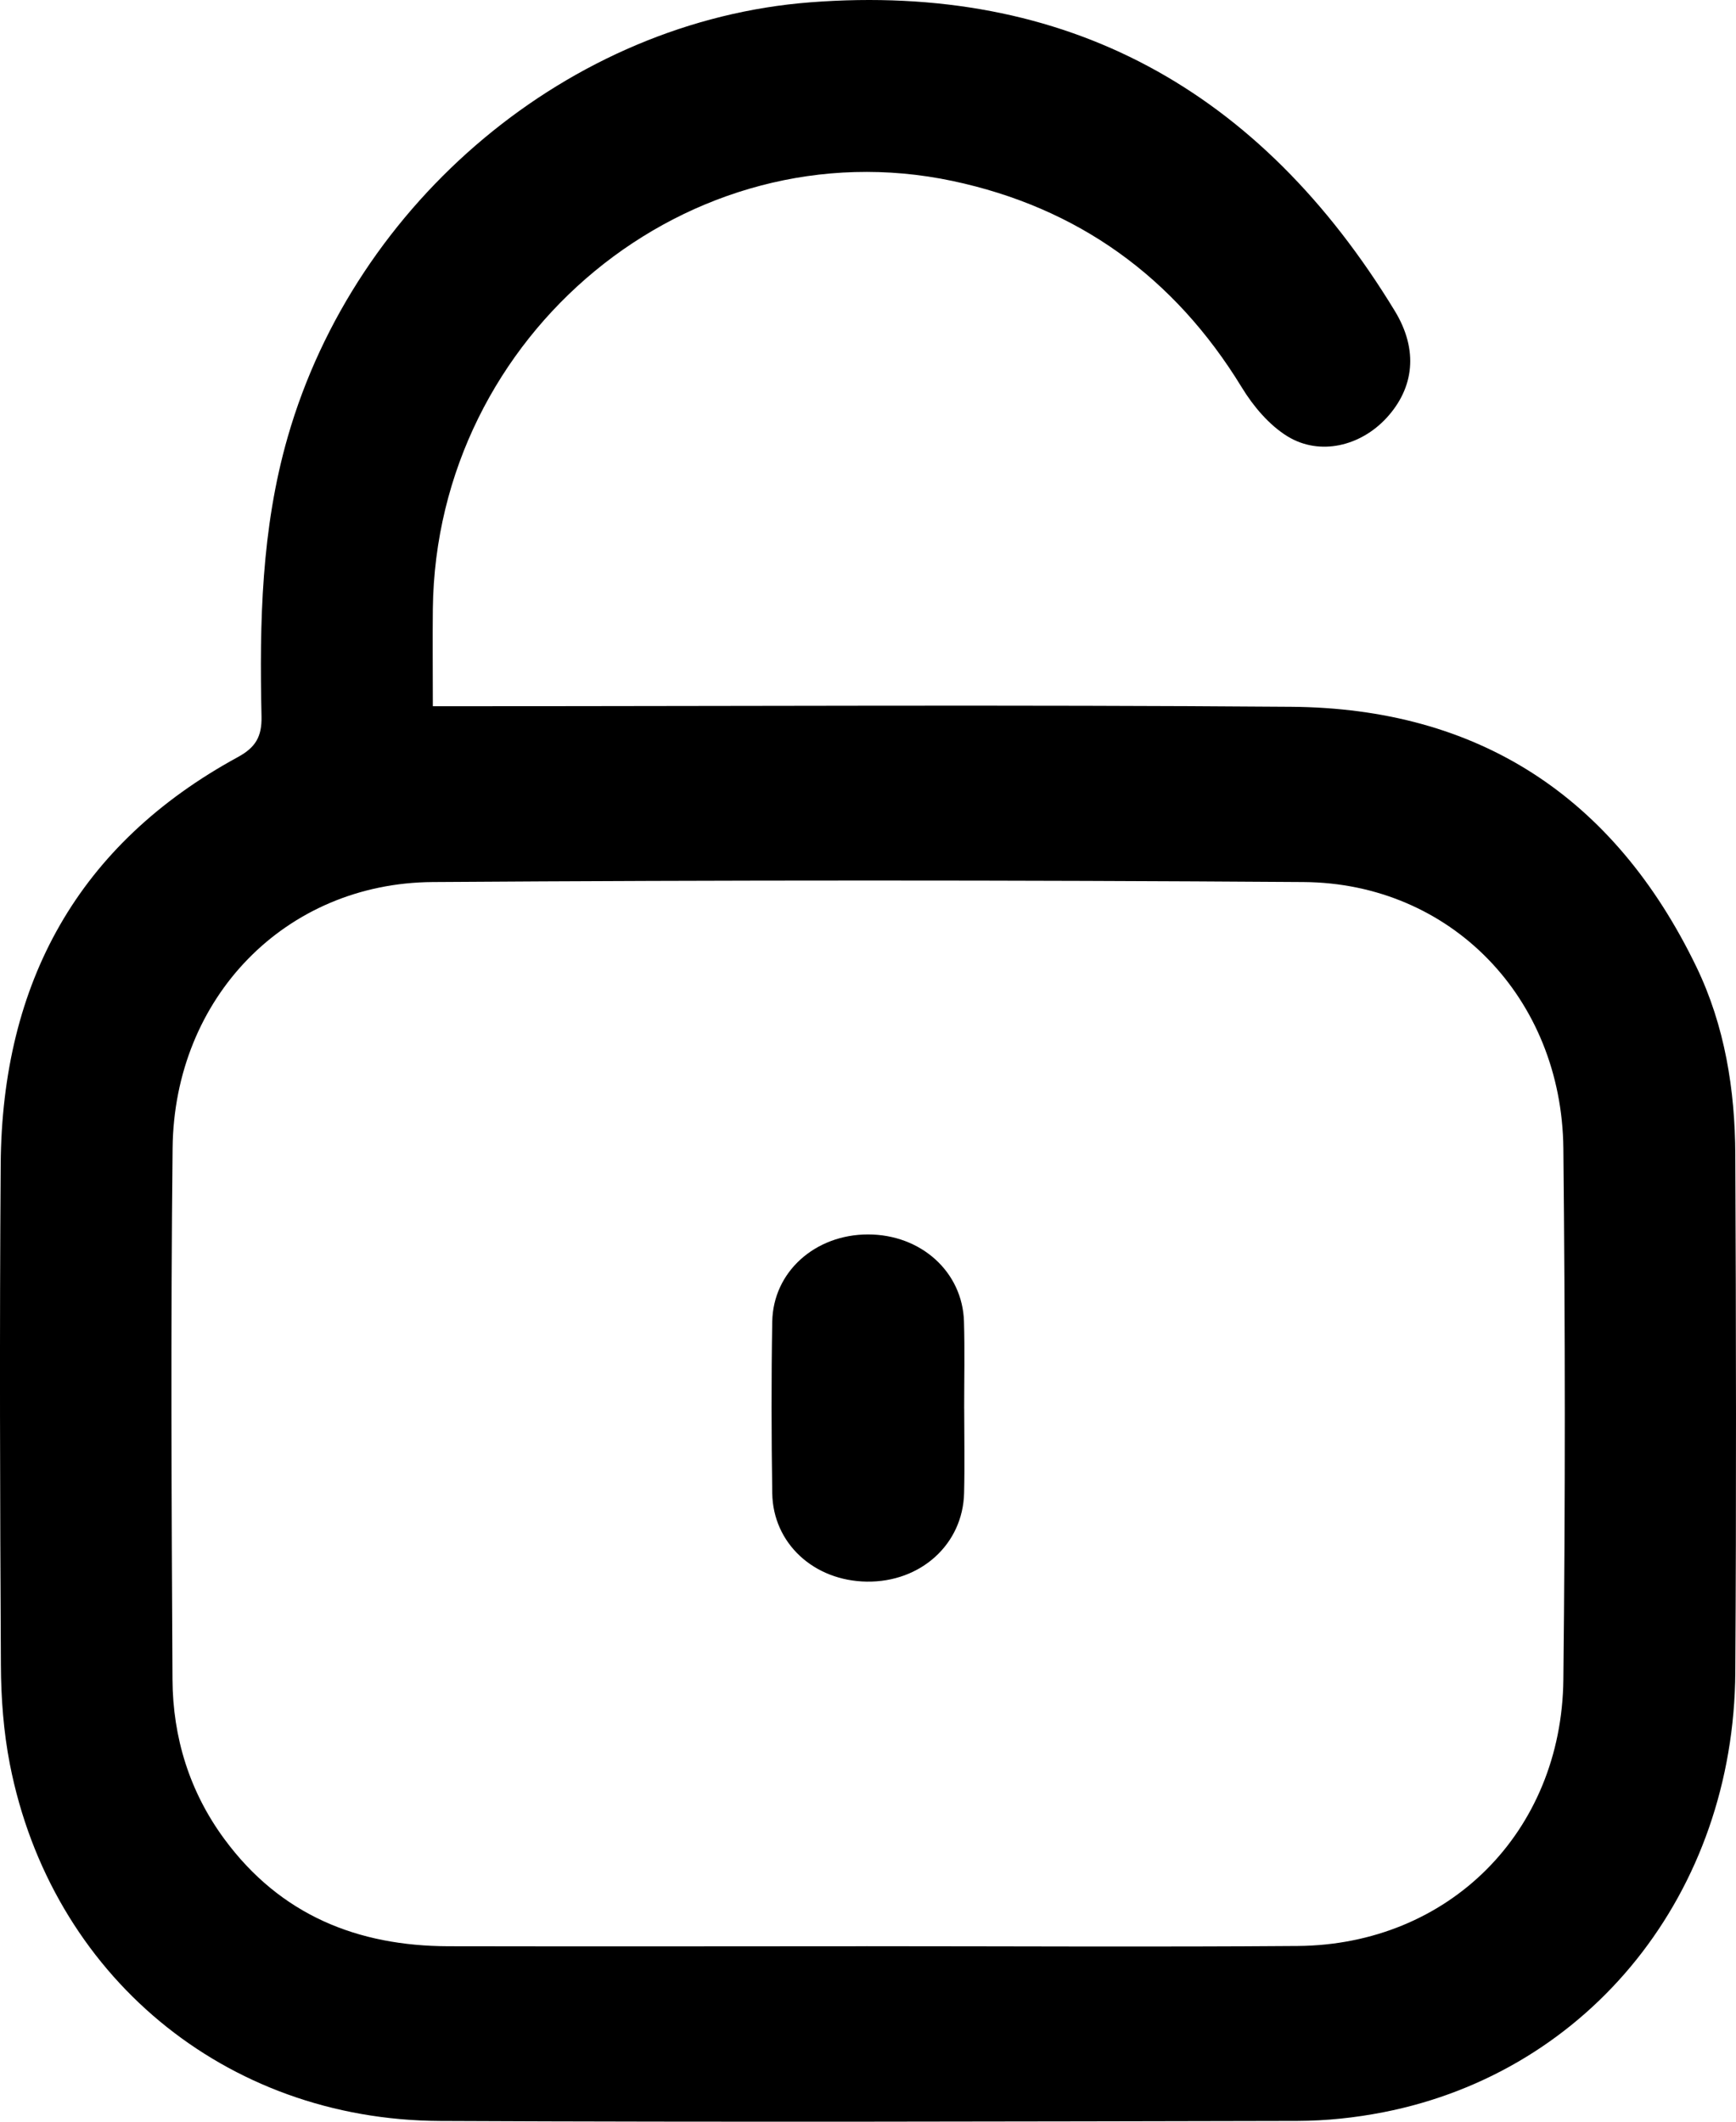
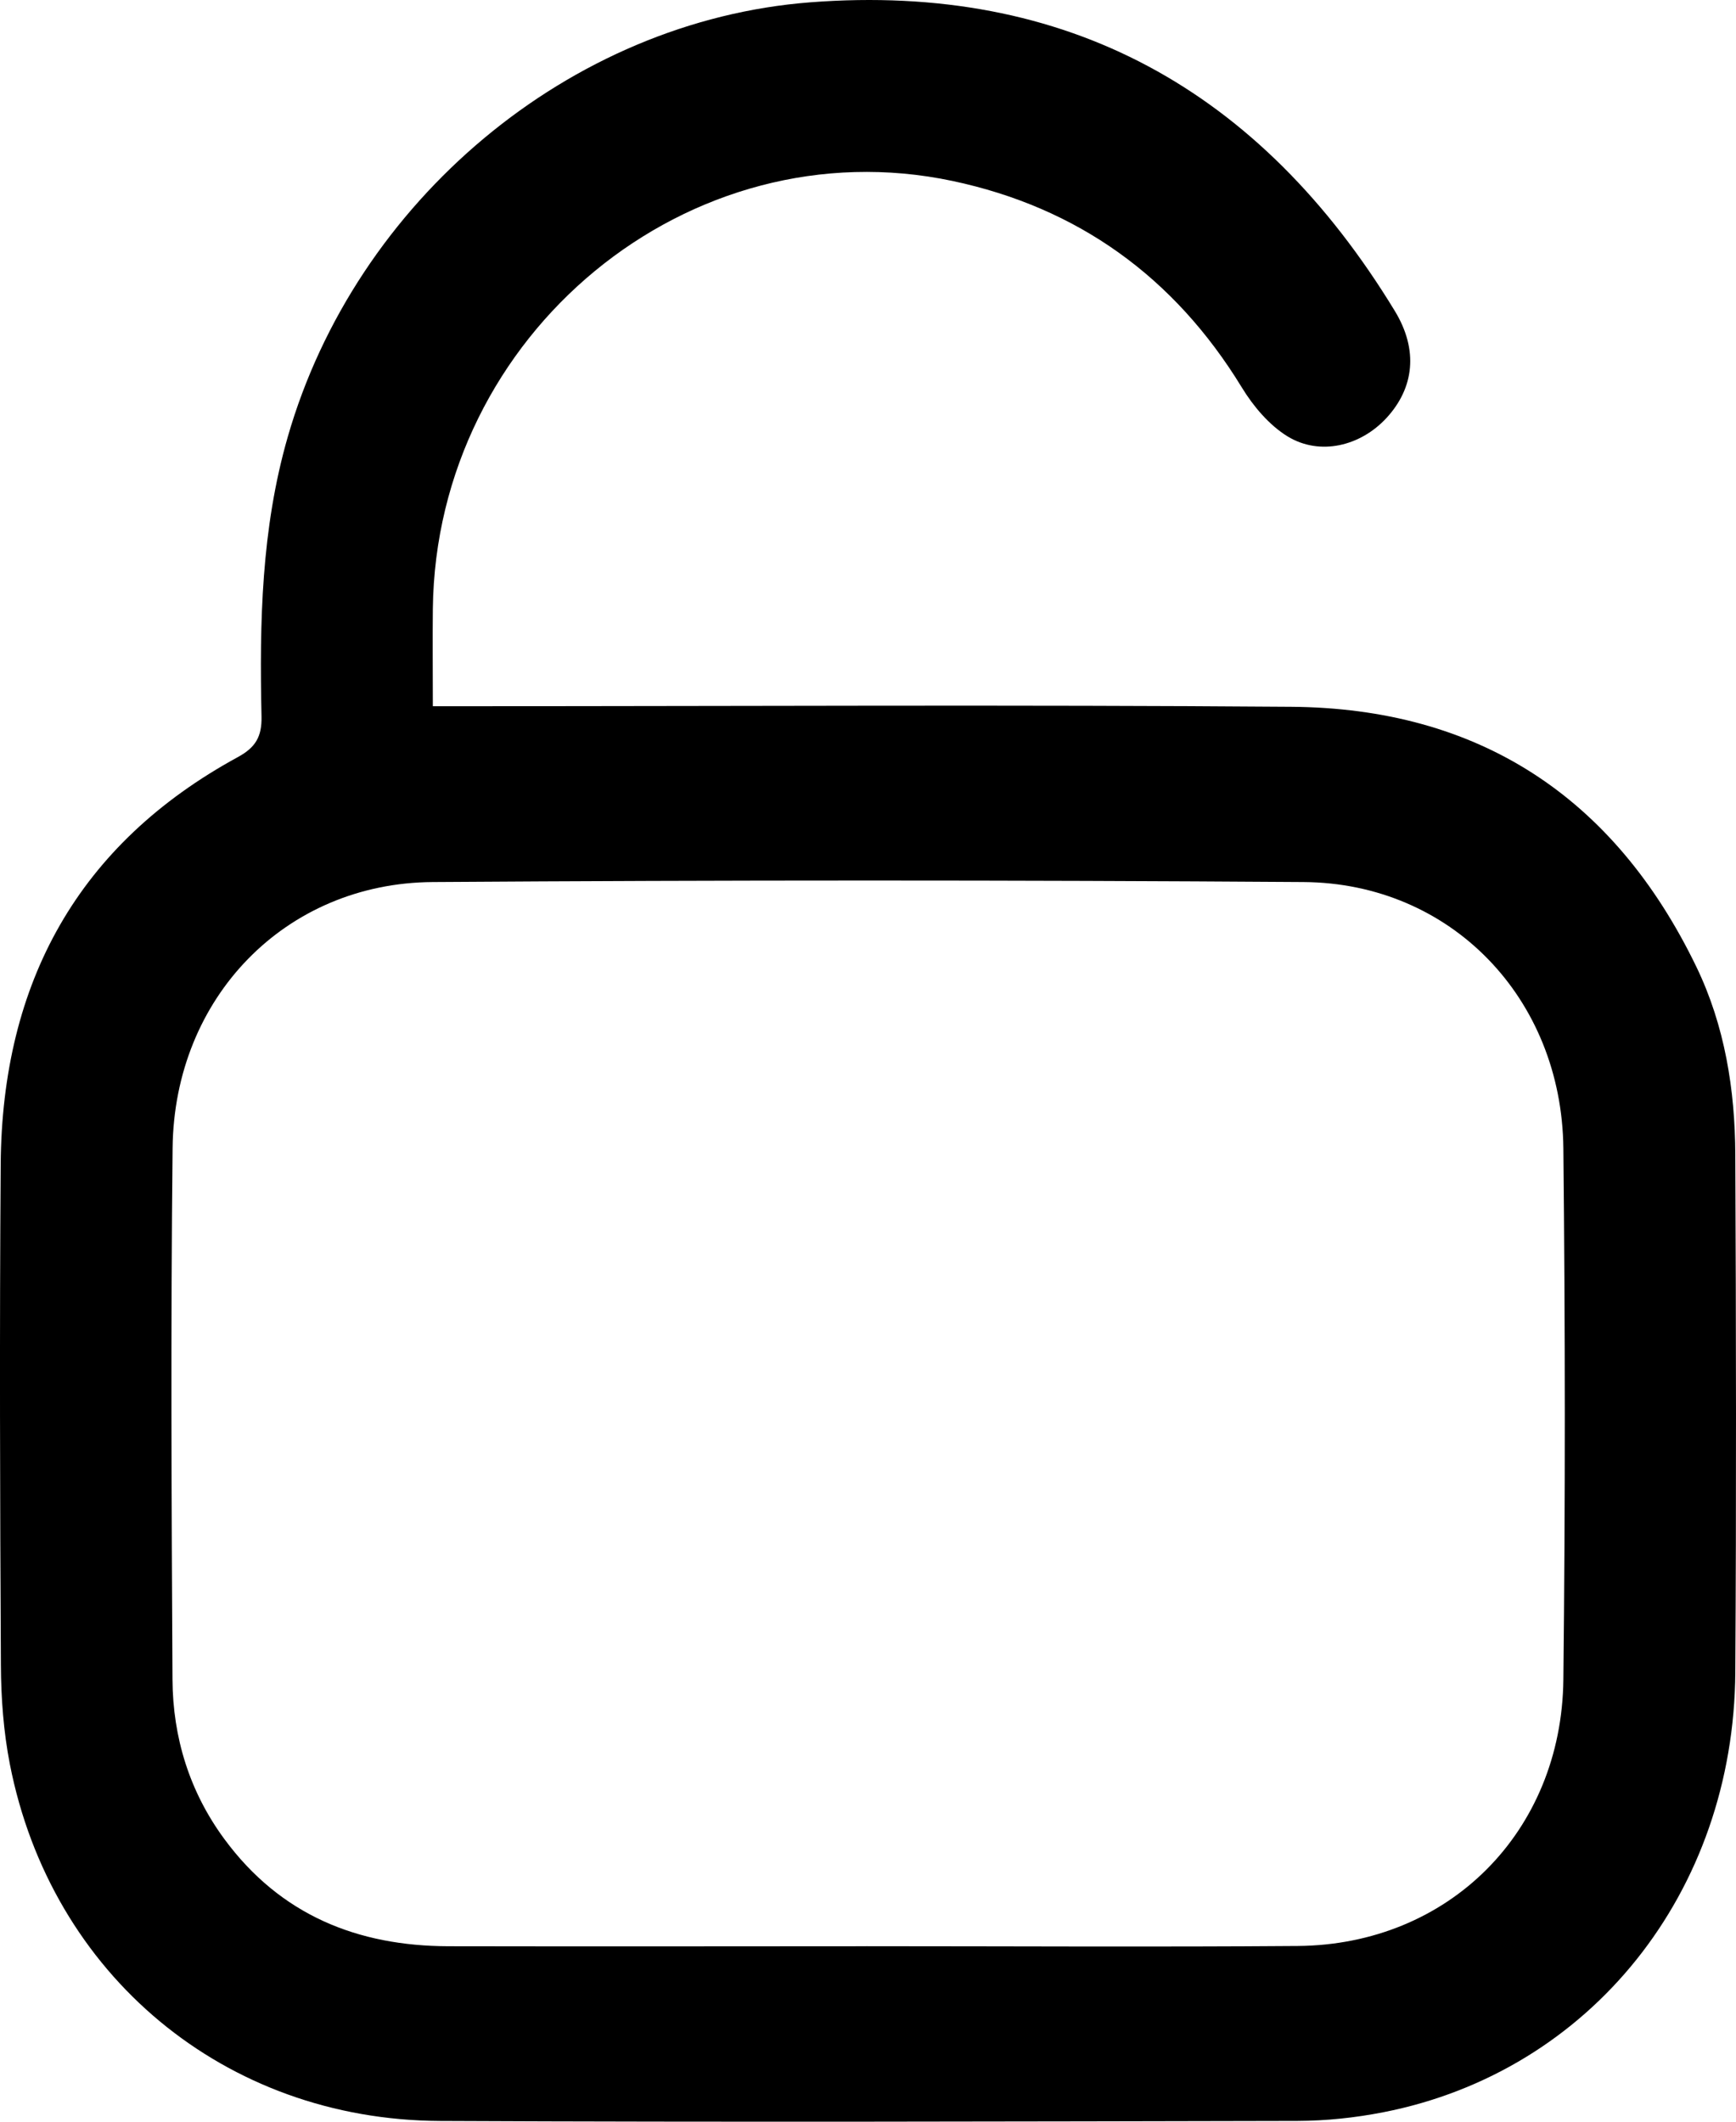
<svg xmlns="http://www.w3.org/2000/svg" width="45" height="55" viewBox="0 0 45 55" fill="none">
  <path d="M11.219 18.307C11.603 18.307 11.881 18.307 12.16 18.307C19.264 18.307 26.369 18.267 33.472 18.322C38.298 18.359 41.831 20.629 43.973 25.063C44.71 26.59 44.975 28.247 44.982 29.933C45.002 34.405 45.01 38.876 44.982 43.346C44.947 49.056 41.227 53.701 35.864 54.754C35.131 54.898 34.376 54.978 33.63 54.98C26.221 54.995 18.812 55.016 11.403 54.981C5.827 54.955 1.324 51.197 0.255 45.73C0.092 44.892 0.027 44.021 0.023 43.165C0 38.837 -0.013 34.51 0.018 30.183C0.052 25.458 2.035 21.876 6.167 19.625C6.62 19.378 6.79 19.102 6.779 18.574C6.725 16.135 6.774 13.707 7.458 11.329C9.215 5.212 14.766 0.541 21.004 0.06C27.652 -0.452 32.669 2.329 36.156 8.061C36.774 9.076 36.654 10.059 35.941 10.834C35.268 11.564 34.215 11.825 33.375 11.312C32.9 11.02 32.489 10.534 32.19 10.044C30.433 7.167 27.926 5.378 24.695 4.692C17.858 3.243 11.3 8.658 11.22 15.784C11.211 16.592 11.22 17.402 11.22 18.307H11.219ZM22.461 50.451C26.189 50.451 29.916 50.474 33.642 50.445C37.548 50.413 40.482 47.495 40.525 43.538C40.576 38.949 40.573 34.359 40.525 29.77C40.484 25.87 37.609 22.892 33.792 22.865C26.267 22.813 18.741 22.814 11.216 22.865C7.396 22.89 4.516 25.861 4.474 29.761C4.424 34.35 4.446 38.941 4.471 43.531C4.479 45.044 4.914 46.45 5.818 47.676C7.271 49.647 9.272 50.447 11.628 50.452C15.239 50.459 18.848 50.454 22.459 50.452L22.461 50.451Z" fill="black" />
-   <path d="M24.994 36.515C24.994 37.244 25.009 37.974 24.991 38.703C24.96 40.033 23.865 41.02 22.467 41C21.096 40.98 20.037 40.009 20.018 38.707C19.996 37.226 19.992 35.743 20.018 34.261C20.04 32.969 21.129 32.001 22.5 32C23.871 32 24.95 32.967 24.988 34.257C25.01 35.01 24.993 35.763 24.993 36.515H24.994Z" fill="black" />
</svg>